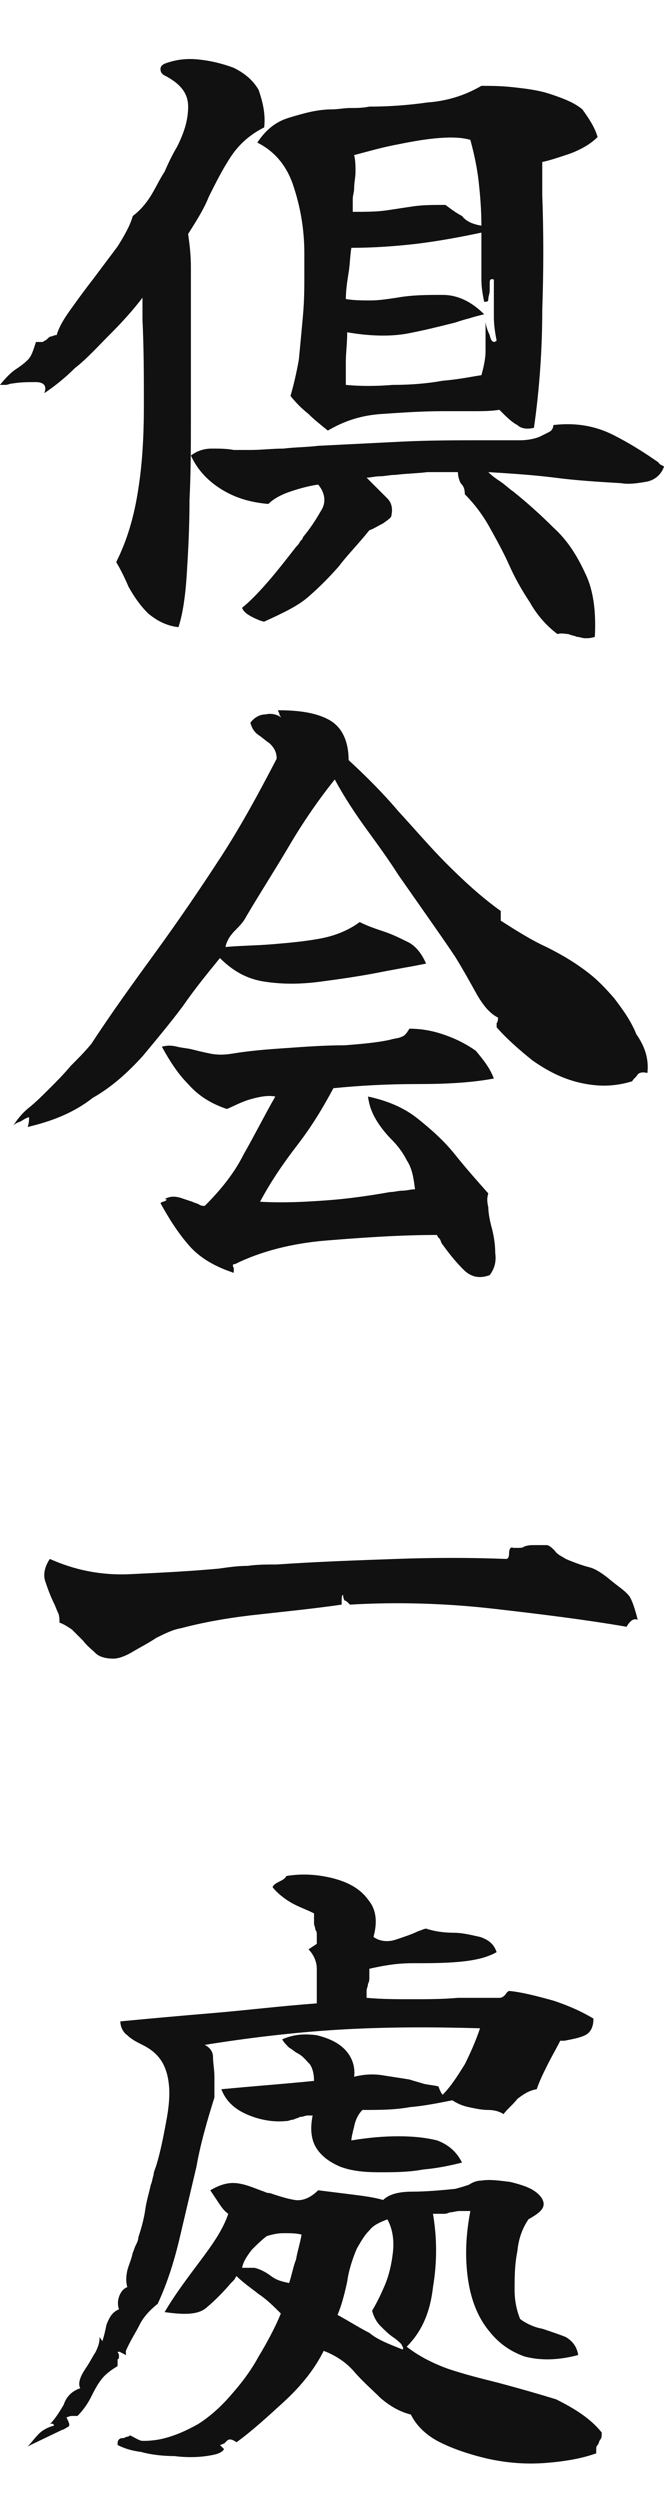
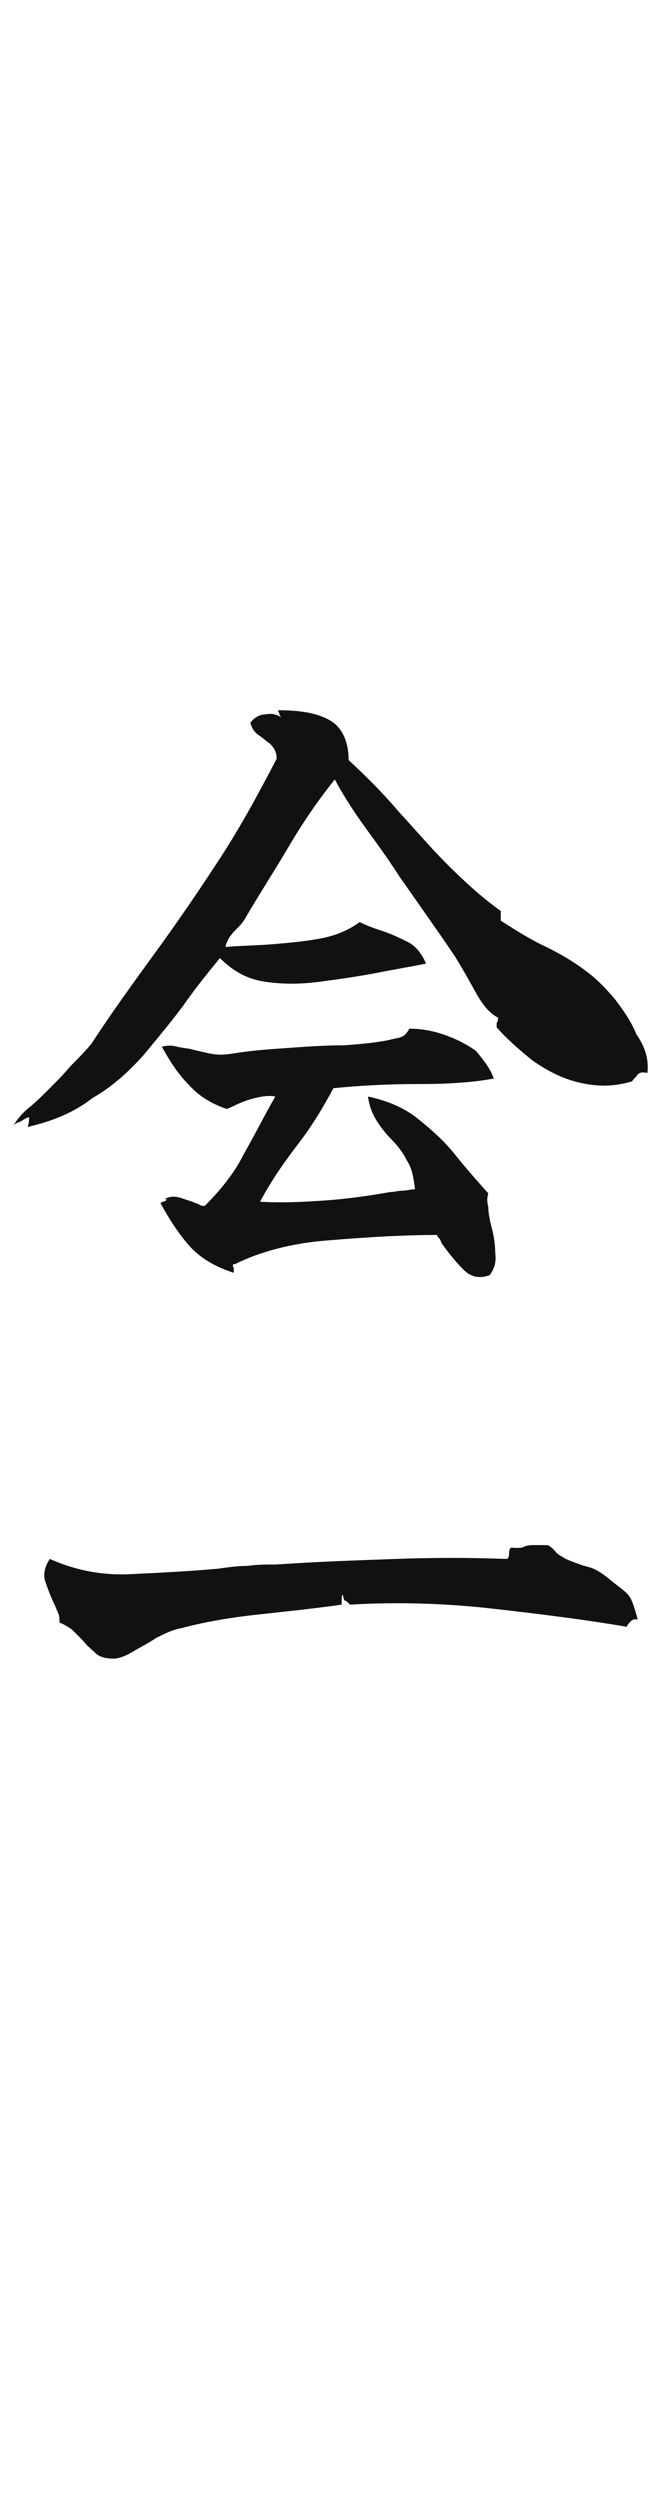
<svg xmlns="http://www.w3.org/2000/svg" version="1.1" id="レイヤー_1" x="0px" y="0px" width="48px" height="180.5px" viewBox="0 0 48 180.5" style="enable-background:new 0 0 48 180.5;" xml:space="preserve">
  <style type="text/css">
	.st0{fill:#111111;}
</style>
  <g>
-     <path class="st0" d="M19.1,9.2c-1,0.5-1.8,1.2-2.4,2.1c-0.6,0.9-1.1,1.9-1.6,2.9c-0.4,1-1,1.9-1.5,2.7c0.1,0.7,0.2,1.5,0.2,2.4   c0,0.9,0,1.7,0,2.5c0,0.3,0,0.6,0,0.9c0,0.3,0,0.5,0,0.8c0,0.2,0,0.4,0,0.6c0,0.2,0,0.5,0,0.7c0,1.6,0,3.3,0,5.3c0,2,0,4-0.1,6   c0,2-0.1,3.8-0.2,5.4c-0.1,1.6-0.3,2.9-0.6,3.8c-0.9-0.1-1.6-0.5-2.2-1c-0.6-0.6-1-1.2-1.4-1.9c-0.3-0.7-0.6-1.3-0.9-1.8   c0.8-1.6,1.3-3.3,1.6-5.3c0.3-1.9,0.4-3.9,0.4-6c0-2.1,0-4.1-0.1-6.2c0-0.3,0-0.5,0-0.8c0-0.3,0-0.5,0-0.8   c-0.6,0.8-1.4,1.7-2.3,2.6c-0.9,0.9-1.7,1.8-2.6,2.5c-0.8,0.8-1.6,1.4-2.2,1.8c0.2-0.5,0-0.8-0.6-0.8c-0.6,0-1.1,0-1.7,0.1   c-0.2,0-0.3,0.1-0.5,0.1c-0.1,0-0.3,0-0.4,0c0.4-0.5,0.8-0.9,1.1-1.1c0.3-0.2,0.6-0.4,0.9-0.7c0.3-0.3,0.4-0.7,0.6-1.3   c0.2,0,0.3,0,0.5,0c0.1-0.1,0.2-0.1,0.3-0.2c0.1-0.1,0.2-0.2,0.3-0.2c0.1,0,0.2-0.1,0.4-0.1c0.1-0.4,0.4-1,0.9-1.7   c0.5-0.7,1-1.4,1.7-2.3c0.6-0.8,1.2-1.6,1.8-2.4c0.5-0.8,0.9-1.5,1.1-2.2c0.4-0.3,0.8-0.7,1.2-1.3c0.4-0.6,0.7-1.3,1.1-1.9   c0.3-0.7,0.6-1.3,0.9-1.8c0.5-1,0.8-1.9,0.8-2.9s-0.6-1.7-1.8-2.3c-0.1-0.1-0.2-0.2-0.2-0.4c0-0.2,0.1-0.3,0.3-0.4   c0.8-0.3,1.6-0.4,2.5-0.3c0.9,0.1,1.7,0.3,2.5,0.6c0.8,0.4,1.4,0.9,1.8,1.6C19,7.4,19.2,8.2,19.1,9.2z M48,33.7   c-0.2,0.6-0.7,1-1.3,1.1c-0.6,0.1-1.2,0.2-1.8,0.1c-1.7-0.1-3.3-0.2-4.8-0.4c-1.6-0.2-3.2-0.3-4.8-0.4c0.3,0.3,0.6,0.5,0.9,0.7   c0.3,0.2,0.6,0.5,0.9,0.7c1,0.8,2,1.7,2.9,2.6c1,0.9,1.7,2,2.3,3.3c0.6,1.2,0.8,2.8,0.7,4.6c-0.3,0.1-0.5,0.1-0.7,0.1   s-0.4-0.1-0.6-0.1c-0.2-0.1-0.4-0.1-0.6-0.2c-0.2,0-0.5-0.1-0.8,0c-0.8-0.6-1.5-1.4-2-2.3c-0.6-0.9-1.1-1.8-1.5-2.7   c-0.4-0.9-0.9-1.8-1.4-2.7c-0.5-0.9-1.1-1.7-1.8-2.4c0-0.4-0.1-0.6-0.3-0.8c-0.1-0.2-0.2-0.5-0.2-0.8c-0.7,0-1.4,0-2.2,0   c-0.8,0.1-1.5,0.1-2.3,0.2c-0.4,0-0.8,0.1-1.1,0.1c-0.4,0-0.7,0.1-1,0.1c0.1,0.1,0.2,0.2,0.3,0.3c0.1,0.1,0.2,0.2,0.3,0.3   c0.3,0.3,0.6,0.6,0.9,0.9c0.3,0.3,0.4,0.7,0.3,1.2c0,0.2-0.2,0.3-0.6,0.6c-0.4,0.2-0.7,0.4-1,0.5c-0.8,1-1.6,1.8-2.2,2.6   c-0.7,0.8-1.4,1.5-2.2,2.2c-0.8,0.7-1.9,1.2-3.2,1.8c-0.1,0-0.4-0.1-0.8-0.3c-0.4-0.2-0.7-0.4-0.8-0.7c0.5-0.4,1.1-1,1.8-1.8   c0.7-0.8,1.4-1.7,2.1-2.6c0.1-0.1,0.2-0.2,0.3-0.4c0.1-0.1,0.2-0.2,0.2-0.3c0.5-0.6,0.9-1.2,1.3-1.9c0.4-0.6,0.3-1.3-0.2-1.9   c-0.7,0.1-1.4,0.3-2,0.5c-0.6,0.2-1.2,0.5-1.6,0.9c-1.2-0.1-2.3-0.4-3.3-1c-1-0.6-1.8-1.4-2.3-2.5c0.4-0.3,0.9-0.5,1.5-0.5   c0.5,0,1.1,0,1.6,0.1c0.2,0,0.4,0,0.6,0c0.2,0,0.4,0,0.6,0c0.8,0,1.6-0.1,2.4-0.1c0.8-0.1,1.7-0.1,2.5-0.2C25,32.1,27,32,29,31.9   c2-0.1,4.1-0.1,6.2-0.1c0.1,0,0.2,0,0.4,0c0.1,0,0.2,0,0.4,0c0.5,0,1.1,0,1.6,0c0.5,0,1.1-0.1,1.5-0.3c0.2-0.1,0.4-0.2,0.6-0.3   c0.2-0.1,0.3-0.3,0.3-0.5c1.7-0.2,3.1,0.1,4.3,0.7c1.2,0.6,2.3,1.3,3.3,2C47.7,33.6,47.9,33.6,48,33.7z M43.2,9.9   c-0.5,0.5-1.2,0.9-2,1.2c-0.9,0.3-1.5,0.5-2,0.6c0,0.4,0,0.8,0,1.2c0,0.4,0,0.8,0,1.2c0.1,2.7,0.1,5.4,0,8.3c0,2.8-0.2,5.7-0.6,8.5   c-0.4,0.1-0.9,0.1-1.2-0.2c-0.4-0.2-0.8-0.6-1.2-1c-0.1-0.1-0.1-0.1-0.1-0.1c-0.6,0.1-1.3,0.1-2,0.1c-0.7,0-1.4,0-2.1,0   c-1.5,0-2.9,0.1-4.4,0.2c-1.5,0.1-2.7,0.5-3.9,1.2c-0.5-0.4-1-0.8-1.4-1.2c-0.5-0.4-0.9-0.8-1.3-1.3c0.2-0.7,0.4-1.5,0.6-2.6   c0.1-1,0.2-2.1,0.3-3.2c0.1-1.1,0.1-2.1,0.1-2.9c0-0.8,0-1.4,0-1.6c0-1.8-0.3-3.4-0.8-4.9c-0.5-1.5-1.4-2.5-2.6-3.1   c0.6-0.9,1.3-1.5,2.3-1.8s2-0.6,3.1-0.6c0.4,0,0.9-0.1,1.3-0.1c0.5,0,0.9,0,1.4-0.1c1.4,0,2.8-0.1,4.2-0.3c1.4-0.1,2.7-0.5,3.9-1.2   c0.6,0,1.4,0,2.3,0.1c0.9,0.1,1.8,0.2,2.7,0.5c0.9,0.3,1.7,0.6,2.3,1.1C42.6,8.6,43,9.2,43.2,9.9z M35.9,24.6   c-0.1-0.5-0.2-1.1-0.2-1.7c0-0.6,0-1.2,0-1.6c0-0.2,0-0.4,0-0.6c0-0.2,0-0.3,0-0.5c-0.2-0.1-0.3,0-0.3,0.2c0,0.2,0,0.4,0,0.6   c0,0.2-0.1,0.4-0.1,0.6c0,0.2-0.1,0.2-0.3,0.2c-0.1-0.5-0.2-1-0.2-1.6c0-0.6,0-1.2,0-1.7c0-0.3,0-0.6,0-0.9c0-0.3,0-0.6,0-0.8   c-1.4,0.3-3,0.6-4.6,0.8c-1.7,0.2-3.3,0.3-4.8,0.3c-0.1,0.6-0.1,1.2-0.2,1.8S25,21,25,21.6c0.6,0.1,1.2,0.1,1.8,0.1   c0.6,0,1.2-0.1,1.9-0.2c1.1-0.2,2.2-0.2,3.3-0.2c1.1,0,2.1,0.5,3,1.4c-0.4,0.1-0.8,0.2-1.1,0.3c-0.4,0.1-0.7,0.2-1,0.3   c-1.2,0.3-2.4,0.6-3.5,0.8c-1.1,0.2-2.6,0.2-4.3-0.1c0,0.8-0.1,1.5-0.1,2.1c0,0.6,0,1.2,0,1.7c1,0.1,2.2,0.1,3.4,0   c1.3,0,2.5-0.1,3.6-0.3c1.2-0.1,2.1-0.3,2.8-0.4c0.2-0.7,0.3-1.3,0.3-1.7c0-0.4,0-0.8,0-1.2c0-0.2,0-0.3,0-0.5c0-0.1,0-0.3,0-0.5   c0,0.2,0.1,0.6,0.3,1C35.5,24.7,35.7,24.8,35.9,24.6z M34.8,16.3c0-1.2-0.1-2.3-0.2-3.2c-0.1-0.9-0.3-1.9-0.6-3   c-0.7-0.2-1.6-0.2-2.6-0.1c-1,0.1-2,0.3-3,0.5c-1,0.2-2,0.5-2.8,0.7c0.1,0.4,0.1,0.8,0.1,1.2c0,0.4-0.1,0.8-0.1,1.2   c0,0.3-0.1,0.5-0.1,0.8c0,0.3,0,0.6,0,0.9c0.9,0,1.7,0,2.4-0.1c0.7-0.1,1.3-0.2,2-0.3s1.4-0.1,2.3-0.1c0.4,0.3,0.8,0.6,1.2,0.8   C33.7,16,34.2,16.2,34.8,16.3z" />
    <path class="st0" d="M46.8,77.5c-0.4-0.1-0.6,0-0.7,0.1c-0.1,0.2-0.3,0.3-0.4,0.5c-1.3,0.4-2.5,0.4-3.8,0.1s-2.4-0.9-3.4-1.6   c-1-0.8-1.9-1.6-2.6-2.4c0-0.1,0-0.2,0-0.3c0.1-0.1,0.1-0.3,0.1-0.4c-0.6-0.3-1.1-0.9-1.6-1.8c-0.5-0.9-1-1.8-1.5-2.6   c-0.6-0.9-1.3-1.9-2-2.9c-0.7-1-1.4-2-2.1-3c-0.7-1.1-1.5-2.2-2.3-3.3c-0.8-1.1-1.6-2.3-2.3-3.6c-1.2,1.5-2.3,3.1-3.3,4.8   s-2.1,3.4-3.1,5.1c-0.2,0.4-0.5,0.7-0.8,1c-0.3,0.3-0.6,0.7-0.7,1.2c1.1-0.1,2.2-0.1,3.4-0.2c1.2-0.1,2.3-0.2,3.4-0.4   c1.1-0.2,2.1-0.6,2.9-1.2c0.6,0.3,1.2,0.5,1.8,0.7c0.6,0.2,1.2,0.5,1.8,0.8c0.5,0.3,0.9,0.8,1.2,1.5c-0.5,0.1-1,0.2-1.6,0.3   c-0.5,0.1-1.1,0.2-1.6,0.3c-1.5,0.3-2.9,0.5-4.4,0.7c-1.5,0.2-2.8,0.2-4.1,0c-1.3-0.2-2.3-0.8-3.2-1.7c-0.9,1.1-1.8,2.2-2.7,3.5   c-0.9,1.2-1.9,2.4-2.9,3.6c-1.1,1.2-2.2,2.2-3.6,3C5.3,80.4,3.7,81,2,81.4c0.1-0.3,0.1-0.5,0.1-0.7C2,80.7,1.8,80.8,1.5,81   c-0.3,0.1-0.5,0.2-0.6,0.4c0.3-0.5,0.7-1,1.2-1.4c0.5-0.4,1-0.9,1.5-1.4c0.5-0.5,1-1,1.5-1.6c0.5-0.5,1-1,1.5-1.6   c1.5-2.3,3.1-4.5,4.7-6.7c1.6-2.2,3.1-4.4,4.6-6.7c1.5-2.3,2.8-4.7,4.1-7.2c0-0.5-0.2-0.8-0.5-1.1c-0.3-0.2-0.5-0.4-0.8-0.6   c-0.3-0.2-0.5-0.5-0.6-0.9c0.3-0.4,0.7-0.6,1.1-0.6c0.4-0.1,0.8,0,1.1,0.2c0-0.1-0.1-0.1-0.1-0.2c0-0.1-0.1-0.2-0.1-0.3   c1.6,0,2.8,0.2,3.7,0.7c0.9,0.5,1.4,1.5,1.4,2.9c1.3,1.2,2.5,2.4,3.6,3.7c1.2,1.3,2.3,2.6,3.5,3.8s2.5,2.4,3.9,3.4v0.7   c1.1,0.7,2.2,1.4,3.3,1.9c1.2,0.6,2.2,1.2,3.2,2c0.5,0.4,1,0.9,1.7,1.7c0.6,0.8,1.2,1.6,1.6,2.6C46.7,75.7,46.9,76.6,46.8,77.5z    M35.7,77.9c-1.6,0.3-3.4,0.4-5.5,0.4c-2.1,0-4.1,0.1-6.1,0.3c-0.8,1.5-1.6,2.8-2.6,4.1c-1,1.3-1.9,2.6-2.7,4.1   c1.8,0.1,3.4,0,4.8-0.1c1.4-0.1,2.9-0.3,4.6-0.6c0.3,0,0.6-0.1,0.9-0.1c0.3,0,0.6-0.1,0.9-0.1c-0.1-0.8-0.2-1.5-0.6-2.1   c-0.3-0.6-0.7-1.1-1.1-1.5c-0.4-0.4-0.8-0.9-1.1-1.4c-0.3-0.5-0.5-1-0.6-1.7c1.4,0.3,2.6,0.8,3.6,1.6c1,0.8,1.9,1.6,2.7,2.6   c0.8,1,1.6,1.9,2.4,2.8c-0.1,0.3-0.1,0.6,0,1c0,0.4,0.1,0.9,0.2,1.3c0.2,0.7,0.3,1.4,0.3,2c0.1,0.7-0.1,1.2-0.4,1.6   c-0.8,0.3-1.4,0.1-1.9-0.4c-0.5-0.5-1-1.1-1.5-1.8c-0.1-0.1-0.1-0.2-0.2-0.4c-0.1-0.1-0.2-0.2-0.2-0.3c-2.8,0-5.5,0.2-8,0.4   c-2.5,0.2-4.8,0.8-6.6,1.7c-0.2,0-0.2,0.1-0.1,0.3c0,0.3,0,0.4-0.1,0.3c-1.2-0.4-2.3-1-3.1-1.9c-0.8-0.9-1.5-2-2.1-3.1   c0,0,0.1-0.1,0.2-0.1c0.3-0.1,0.3-0.2,0.1-0.2c0.4-0.2,0.7-0.2,1.1-0.1c0.3,0.1,0.6,0.2,0.9,0.3c0.2,0.1,0.3,0.1,0.5,0.2   c0.1,0.1,0.3,0.1,0.4,0.1c1.1-1.1,2.1-2.3,2.8-3.7c0.8-1.4,1.5-2.8,2.3-4.2c-0.5-0.1-1.1,0-1.8,0.2c-0.7,0.2-1.2,0.5-1.7,0.7   c-1.2-0.4-2.1-1-2.8-1.8c-0.7-0.7-1.3-1.6-1.9-2.7c0.4-0.1,0.7-0.1,1.1,0c0.4,0.1,0.7,0.1,1.1,0.2c0.4,0.1,0.8,0.2,1.3,0.3   c0.5,0.1,1,0.1,1.6,0c1.2-0.2,2.4-0.3,3.9-0.4c1.4-0.1,2.8-0.2,4.2-0.2c1.3-0.1,2.4-0.2,3.3-0.4c0.3-0.1,0.6-0.1,0.8-0.2   c0.3-0.1,0.4-0.3,0.6-0.6c0.7,0,1.5,0.1,2.4,0.4c0.9,0.3,1.7,0.7,2.4,1.2C34.9,76.5,35.4,77.1,35.7,77.9z" />
    <path class="st0" d="M46.1,117c-0.2-0.1-0.4,0-0.5,0.1c-0.1,0.1-0.2,0.2-0.3,0.4c-2.9-0.5-6.1-0.9-9.6-1.3c-3.5-0.4-7-0.5-10.4-0.3   c-0.2-0.2-0.3-0.3-0.4-0.3c0,0-0.1-0.2-0.1-0.4c-0.1,0-0.1,0.2-0.1,0.4c0,0.1,0,0.2,0,0.3c-2.1,0.3-4.1,0.5-5.9,0.7   c-1.9,0.2-3.8,0.5-5.7,1c-0.6,0.1-1.2,0.4-1.8,0.7c-0.6,0.4-1.2,0.7-1.7,1c-0.5,0.3-1,0.5-1.4,0.5c-0.5,0-1-0.1-1.3-0.4   c-0.3-0.3-0.6-0.5-0.9-0.9c-0.3-0.3-0.5-0.5-0.8-0.8c-0.3-0.2-0.6-0.4-0.9-0.5c0-0.2,0-0.5-0.1-0.7c-0.1-0.2-0.2-0.5-0.3-0.7   c-0.2-0.4-0.4-0.9-0.6-1.5c-0.2-0.5-0.1-1.1,0.3-1.7c1.8,0.8,3.7,1.2,5.8,1.1c2.1-0.1,4.2-0.2,6.4-0.4c0.7-0.1,1.4-0.2,2.1-0.2   c0.7-0.1,1.4-0.1,2.1-0.1c2.9-0.2,5.8-0.3,8.6-0.4c2.8-0.1,5.4-0.1,8,0c0.1,0,0.2-0.1,0.2-0.4c0-0.3,0.1-0.5,0.3-0.4   c0.1,0,0.3,0,0.4,0c0.1,0,0.3,0,0.4-0.1c0.3-0.1,0.5-0.1,0.8-0.1c0.3,0,0.5,0,0.8,0c0.2,0,0.4,0.2,0.6,0.4c0.2,0.3,0.5,0.4,0.8,0.6   c0.7,0.3,1.3,0.5,1.7,0.6c0.4,0.1,0.9,0.4,1.5,0.9s1.1,0.8,1.4,1.2C45.7,115.6,45.9,116.2,46.1,117z" />
-     <path class="st0" d="M42.9,145.8c0,0.6-0.2,1-0.6,1.2s-1,0.3-1.5,0.4c-0.1,0-0.2,0-0.3,0c-0.3,0.6-0.6,1.1-0.9,1.7   c-0.3,0.6-0.6,1.2-0.8,1.8c-0.6,0.1-1,0.4-1.4,0.7c-0.3,0.4-0.7,0.7-1,1.1c-0.3-0.2-0.7-0.3-1.1-0.3c-0.5,0-0.9-0.1-1.4-0.2   c-0.5-0.1-0.9-0.3-1.2-0.5c-1,0.2-2,0.4-3.1,0.5c-1.1,0.2-2.2,0.2-3.4,0.2c-0.3,0.3-0.5,0.7-0.6,1.2c-0.1,0.4-0.2,0.8-0.2,1   c1.2-0.2,2.3-0.3,3.4-0.3c1.1,0,2,0.1,2.8,0.3c0.8,0.3,1.4,0.8,1.8,1.6c-0.8,0.2-1.7,0.4-2.8,0.5c-1.1,0.2-2.1,0.2-3.2,0.2   c-1.1,0-2-0.1-2.8-0.4c-0.7-0.3-1.3-0.7-1.7-1.3c-0.4-0.6-0.5-1.4-0.3-2.4c-0.1,0-0.2,0-0.4,0c-0.1,0-0.3,0.1-0.5,0.1   c-0.2,0.1-0.3,0.1-0.5,0.2c-0.2,0-0.3,0.1-0.5,0.1c-1,0.1-2-0.1-2.9-0.5c-0.9-0.4-1.5-1-1.8-1.8c1.1-0.1,2.2-0.2,3.4-0.3   c1.2-0.1,2.3-0.2,3.3-0.3c0-0.5-0.1-0.9-0.3-1.2c-0.3-0.3-0.5-0.6-0.9-0.8c-0.2-0.1-0.4-0.3-0.6-0.4c-0.2-0.2-0.4-0.4-0.5-0.6   c0.9-0.4,1.7-0.4,2.5-0.3c0.8,0.2,1.5,0.5,2,1c0.5,0.5,0.8,1.2,0.7,2c0.8-0.2,1.5-0.2,2.1-0.1s1.3,0.2,1.9,0.3   c0.3,0.1,0.7,0.2,1,0.3c0.4,0.1,0.7,0.1,1.1,0.2c0.1,0.3,0.2,0.5,0.3,0.6c0.6-0.6,1.1-1.4,1.6-2.2c0.4-0.8,0.8-1.7,1.1-2.6   c-3.5-0.1-6.8-0.1-10.2,0.1c-3.3,0.2-6.6,0.6-9.7,1.1c0.4,0.2,0.6,0.5,0.6,0.9c0,0.4,0.1,0.9,0.1,1.4c0,0.2,0,0.5,0,0.7   s0,0.5,0,0.8c-0.5,1.6-1,3.3-1.3,5c-0.4,1.7-0.8,3.4-1.2,5.1c-0.4,1.7-0.9,3.3-1.6,4.8c-0.5,0.4-1,0.9-1.3,1.5   c-0.3,0.6-0.7,1.2-1,1.9c0,0.2,0,0.3,0,0.3c-0.1,0-0.1-0.1-0.2-0.1c-0.2-0.1-0.3-0.2-0.4-0.1c0.1,0.1,0.1,0.2,0.1,0.3   c0,0.1,0,0.2-0.1,0.2c0,0.2,0,0.4,0,0.5c-0.5,0.3-0.9,0.6-1.2,1c-0.3,0.4-0.5,0.8-0.7,1.2c-0.2,0.4-0.5,0.9-1,1.4   c-0.1,0-0.2,0-0.4,0s-0.3,0.1-0.4,0.1c0.2,0.4,0.3,0.6,0.1,0.7s-0.3,0.2-0.4,0.2L2,176.7c0.3-0.3,0.5-0.6,0.8-0.9   c0.3-0.3,0.7-0.5,1.1-0.6c0-0.1-0.1-0.2-0.3-0.1c0.4-0.4,0.7-0.9,1-1.4c0.2-0.6,0.6-1,1.2-1.2c-0.1-0.2-0.1-0.4,0-0.7   c0.1-0.3,0.3-0.6,0.5-0.9c0.2-0.3,0.4-0.7,0.6-1c0.2-0.4,0.3-0.7,0.3-1.1l0.2,0.3c0.1-0.3,0.2-0.7,0.3-1.2c0.2-0.5,0.4-0.9,0.9-1.1   c-0.1-0.3-0.1-0.6,0-0.9s0.3-0.6,0.6-0.7c-0.1-0.4-0.1-0.7,0-1.2c0.1-0.4,0.3-0.8,0.4-1.3c0.1-0.2,0.1-0.3,0.2-0.5   c0.1-0.2,0.2-0.4,0.2-0.6c0.2-0.6,0.4-1.3,0.5-2s0.3-1.3,0.4-1.8c0.1-0.2,0.1-0.4,0.2-0.7c0-0.2,0.1-0.4,0.2-0.7   c0.3-1,0.5-2,0.7-3.1c0.2-1,0.3-2,0.2-2.8c-0.1-0.9-0.4-1.6-0.9-2.1c-0.3-0.3-0.6-0.5-1-0.7c-0.4-0.2-0.8-0.4-1.1-0.7   c-0.3-0.2-0.5-0.6-0.5-1c2.1-0.2,4.3-0.4,6.7-0.6s4.8-0.5,7.5-0.7c0-0.1,0-0.2,0-0.3c0-0.1,0-0.3,0-0.4c0-0.5,0-1.1,0-1.8   c0-0.6-0.3-1.1-0.6-1.4l0.6-0.4c0-0.2,0-0.4,0-0.6c0-0.2,0-0.3-0.1-0.4c0-0.2-0.1-0.3-0.1-0.5c0-0.2,0-0.4,0-0.7   c-0.6-0.3-1.2-0.5-1.7-0.8c-0.5-0.3-1-0.7-1.3-1.1c0.1-0.2,0.3-0.3,0.5-0.4s0.4-0.2,0.5-0.4c1.2-0.2,2.4-0.1,3.5,0.2   c1.1,0.3,1.9,0.8,2.4,1.5c0.6,0.7,0.7,1.6,0.4,2.7c0.4,0.3,1,0.4,1.6,0.2c0.6-0.2,1.2-0.4,1.6-0.6c0.3-0.1,0.5-0.2,0.6-0.2   c0.6,0.2,1.3,0.3,2,0.3c0.7,0,1.4,0.2,1.9,0.3c0.6,0.2,1,0.5,1.2,1.1c-0.7,0.4-1.6,0.6-2.7,0.7c-1.1,0.1-2.2,0.1-3.4,0.1   c-1.2,0-2.2,0.2-3.1,0.4c0,0.2,0,0.4,0,0.6c0,0.2,0,0.3-0.1,0.5c0,0.2-0.1,0.3-0.1,0.5c0,0.2,0,0.3,0,0.5c1.1,0.1,2.2,0.1,3.3,0.1   c1.1,0,2.2,0,3.3-0.1c0.5,0,1,0,1.5,0c0.5,0,1,0,1.5,0c0.2,0,0.3-0.1,0.4-0.2s0.1-0.2,0.3-0.3c1,0.1,2.1,0.4,3.2,0.7   C40.9,144.8,41.9,145.2,42.9,145.8z M43.5,175.7c0,0.2,0,0.4-0.1,0.5s-0.1,0.3-0.2,0.4c-0.1,0.1-0.1,0.2-0.1,0.3c0,0.1,0,0.2,0,0.3   c-1.1,0.4-2.4,0.6-3.7,0.7c-1.4,0.1-2.7,0-4.1-0.3c-1.3-0.3-2.5-0.7-3.5-1.2c-1-0.5-1.7-1.2-2.1-2c-0.8-0.2-1.5-0.6-2.2-1.2   c-0.6-0.6-1.3-1.2-1.9-1.9c-0.6-0.7-1.4-1.2-2.2-1.5c-0.7,1.4-1.7,2.6-2.9,3.7c-1.2,1.1-2.3,2.1-3.4,2.9c-0.3-0.2-0.4-0.2-0.5-0.2   c-0.1,0-0.2,0.1-0.2,0.1c-0.1,0.1-0.1,0.1-0.2,0.2c-0.1,0-0.2,0.1-0.3,0.1l0.3,0.3c-0.2,0.3-0.6,0.4-1.3,0.5   c-0.7,0.1-1.5,0.1-2.3,0c-0.8,0-1.7-0.1-2.4-0.3c-0.8-0.1-1.3-0.3-1.7-0.5c0-0.2,0-0.3,0.1-0.4c0.1-0.1,0.2-0.1,0.3-0.1   c0.1,0,0.2-0.1,0.3-0.1c0.1,0,0.2-0.1,0.2-0.1c0.4,0.2,0.7,0.4,0.9,0.4c0.3,0,0.6,0,1.2-0.1c1-0.2,1.9-0.6,2.8-1.1   c0.8-0.5,1.6-1.2,2.3-2c0.8-0.9,1.5-1.8,2.1-2.9c0.6-1,1.2-2.1,1.6-3.1c-0.5-0.5-1-1-1.6-1.4c-0.5-0.4-1.1-0.8-1.6-1.3   c-0.1,0.1-0.1,0.2-0.2,0.3c-0.1,0.1-0.2,0.2-0.2,0.2c-0.6,0.7-1.2,1.3-1.8,1.8s-1.6,0.5-3,0.3c0.7-1.2,1.6-2.4,2.5-3.6   c0.9-1.2,1.7-2.3,2.1-3.5c-0.3-0.2-0.5-0.5-0.7-0.8c-0.2-0.3-0.4-0.6-0.6-0.9c0.7-0.4,1.3-0.6,2-0.5c0.7,0.1,1.3,0.4,1.9,0.6   c0.2,0.1,0.3,0.1,0.4,0.1c0.6,0.2,1.2,0.4,1.8,0.5c0.6,0.1,1.2-0.2,1.7-0.7c0.8,0.1,1.6,0.2,2.4,0.3c0.8,0.1,1.6,0.2,2.3,0.4   c0.4-0.4,1.1-0.6,2.1-0.6c1,0,2.1-0.1,3.1-0.2c0.4-0.1,0.7-0.2,1-0.3c0.3-0.2,0.6-0.3,0.9-0.3c0.6-0.1,1.3,0,2.1,0.1   c0.8,0.2,1.4,0.4,1.8,0.7c0.4,0.3,0.6,0.6,0.6,0.9c0,0.4-0.4,0.7-1.1,1.1c-0.4,0.6-0.7,1.3-0.8,2.3c-0.2,1-0.2,1.9-0.2,2.8   c0,0.9,0.2,1.6,0.4,2.1c0.4,0.3,1,0.6,1.6,0.7c0.6,0.2,1.2,0.4,1.7,0.6c0.5,0.3,0.8,0.7,0.9,1.3c-1.5,0.4-2.8,0.4-3.9,0.1   c-1.1-0.4-1.9-1-2.6-1.9c-0.8-1-1.3-2.3-1.5-3.9c-0.2-1.6-0.1-3.1,0.2-4.7c-0.3,0-0.6,0-0.8,0c-0.2,0-0.5,0.1-0.7,0.1   c-0.2,0.1-0.3,0.1-0.5,0.1c-0.2,0-0.4,0-0.7,0c0.3,1.8,0.3,3.5,0,5.3c-0.2,1.8-0.8,3.2-1.9,4.3c0.9,0.7,1.9,1.2,3,1.6   c1.2,0.4,2.4,0.7,3.6,1c1.5,0.4,2.9,0.8,4.2,1.2C41.6,174,42.7,174.7,43.5,175.7z M21.8,161.4c-0.4-0.1-0.8-0.1-1.3-0.1   s-0.8,0.1-1.2,0.2c-0.4,0.3-0.7,0.6-1.1,1c-0.3,0.4-0.6,0.8-0.7,1.3c0.5,0,0.8,0,0.9,0c0.4,0.1,0.8,0.3,1.2,0.6   c0.4,0.3,0.8,0.4,1.3,0.5c0.2-0.6,0.3-1.2,0.5-1.7C21.5,162.6,21.7,162,21.8,161.4z M29.1,169.7c0.1-0.1,0-0.2-0.1-0.4   c-0.1-0.1-0.3-0.3-0.6-0.5c-0.3-0.2-0.6-0.5-0.9-0.8c-0.3-0.3-0.5-0.7-0.6-1.1c0.3-0.5,0.6-1.1,0.9-1.8c0.3-0.7,0.5-1.5,0.6-2.4   c0.1-0.8,0-1.7-0.4-2.4c-0.5,0.2-1,0.4-1.3,0.8c-0.4,0.4-0.6,0.8-0.9,1.3c-0.3,0.7-0.6,1.6-0.7,2.4c-0.2,0.9-0.4,1.7-0.7,2.4   c0.9,0.5,1.7,1,2.3,1.3C27.3,169,28.1,169.3,29.1,169.7z" />
  </g>
</svg>